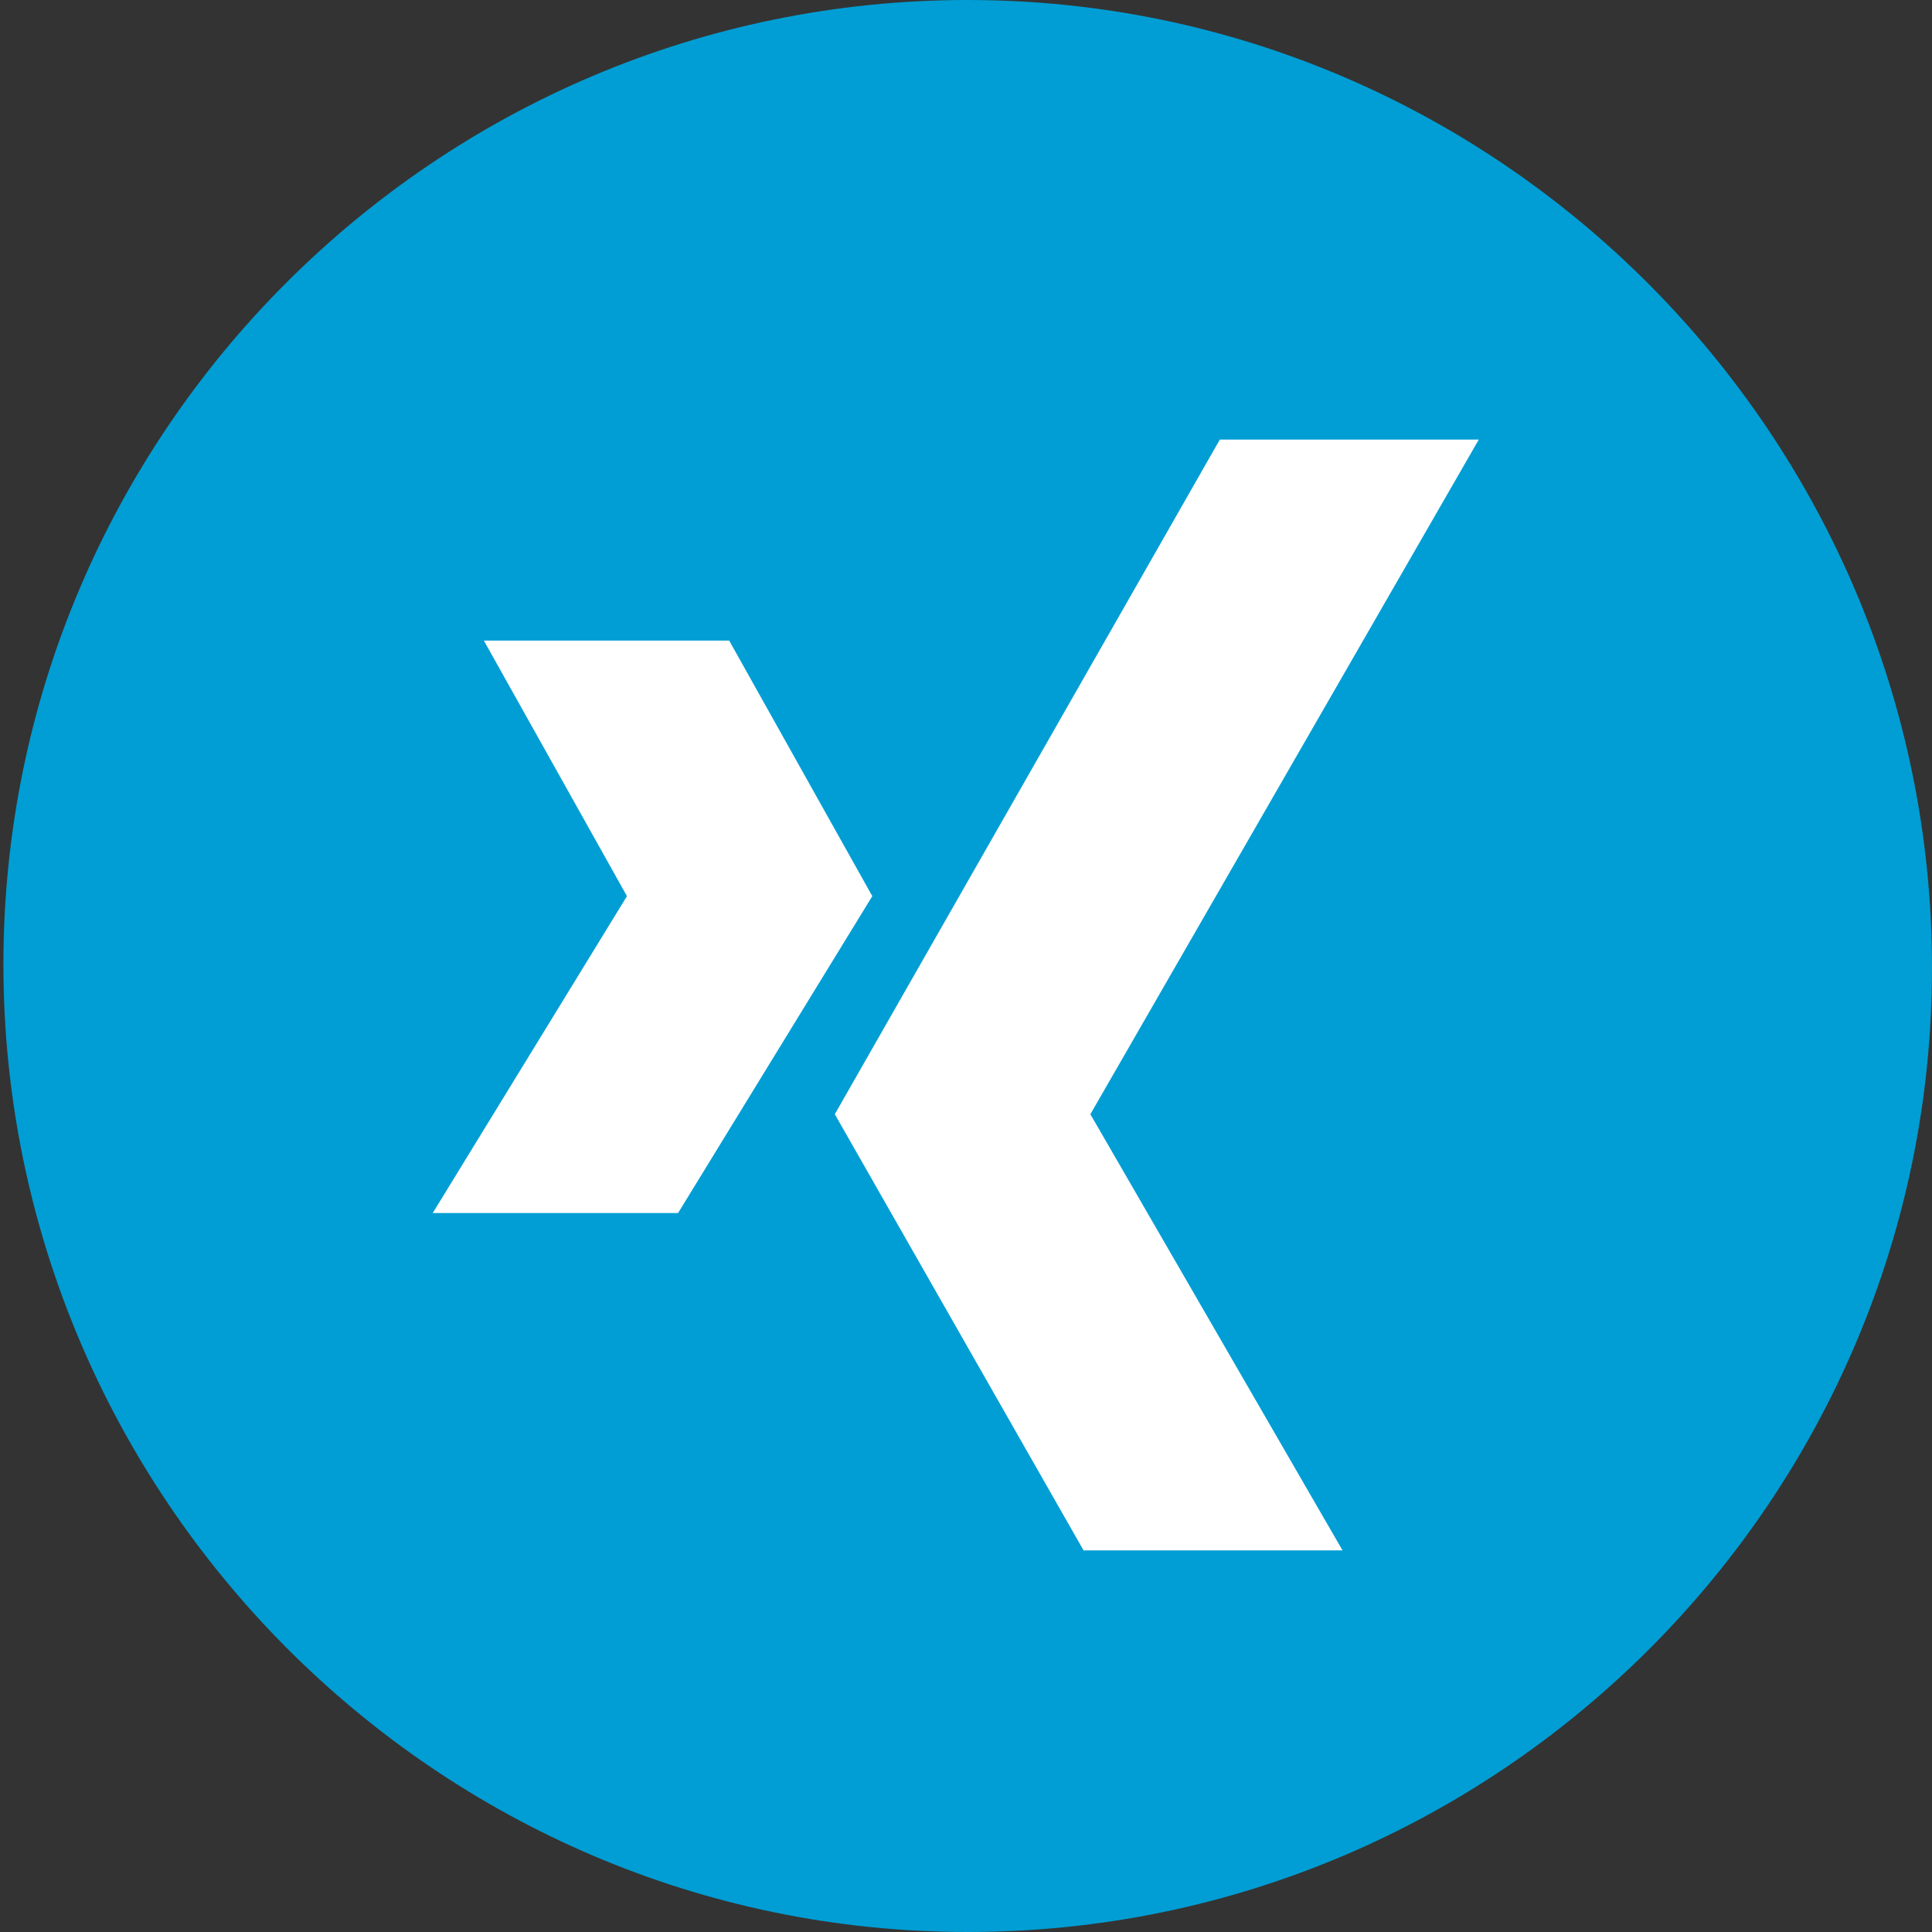
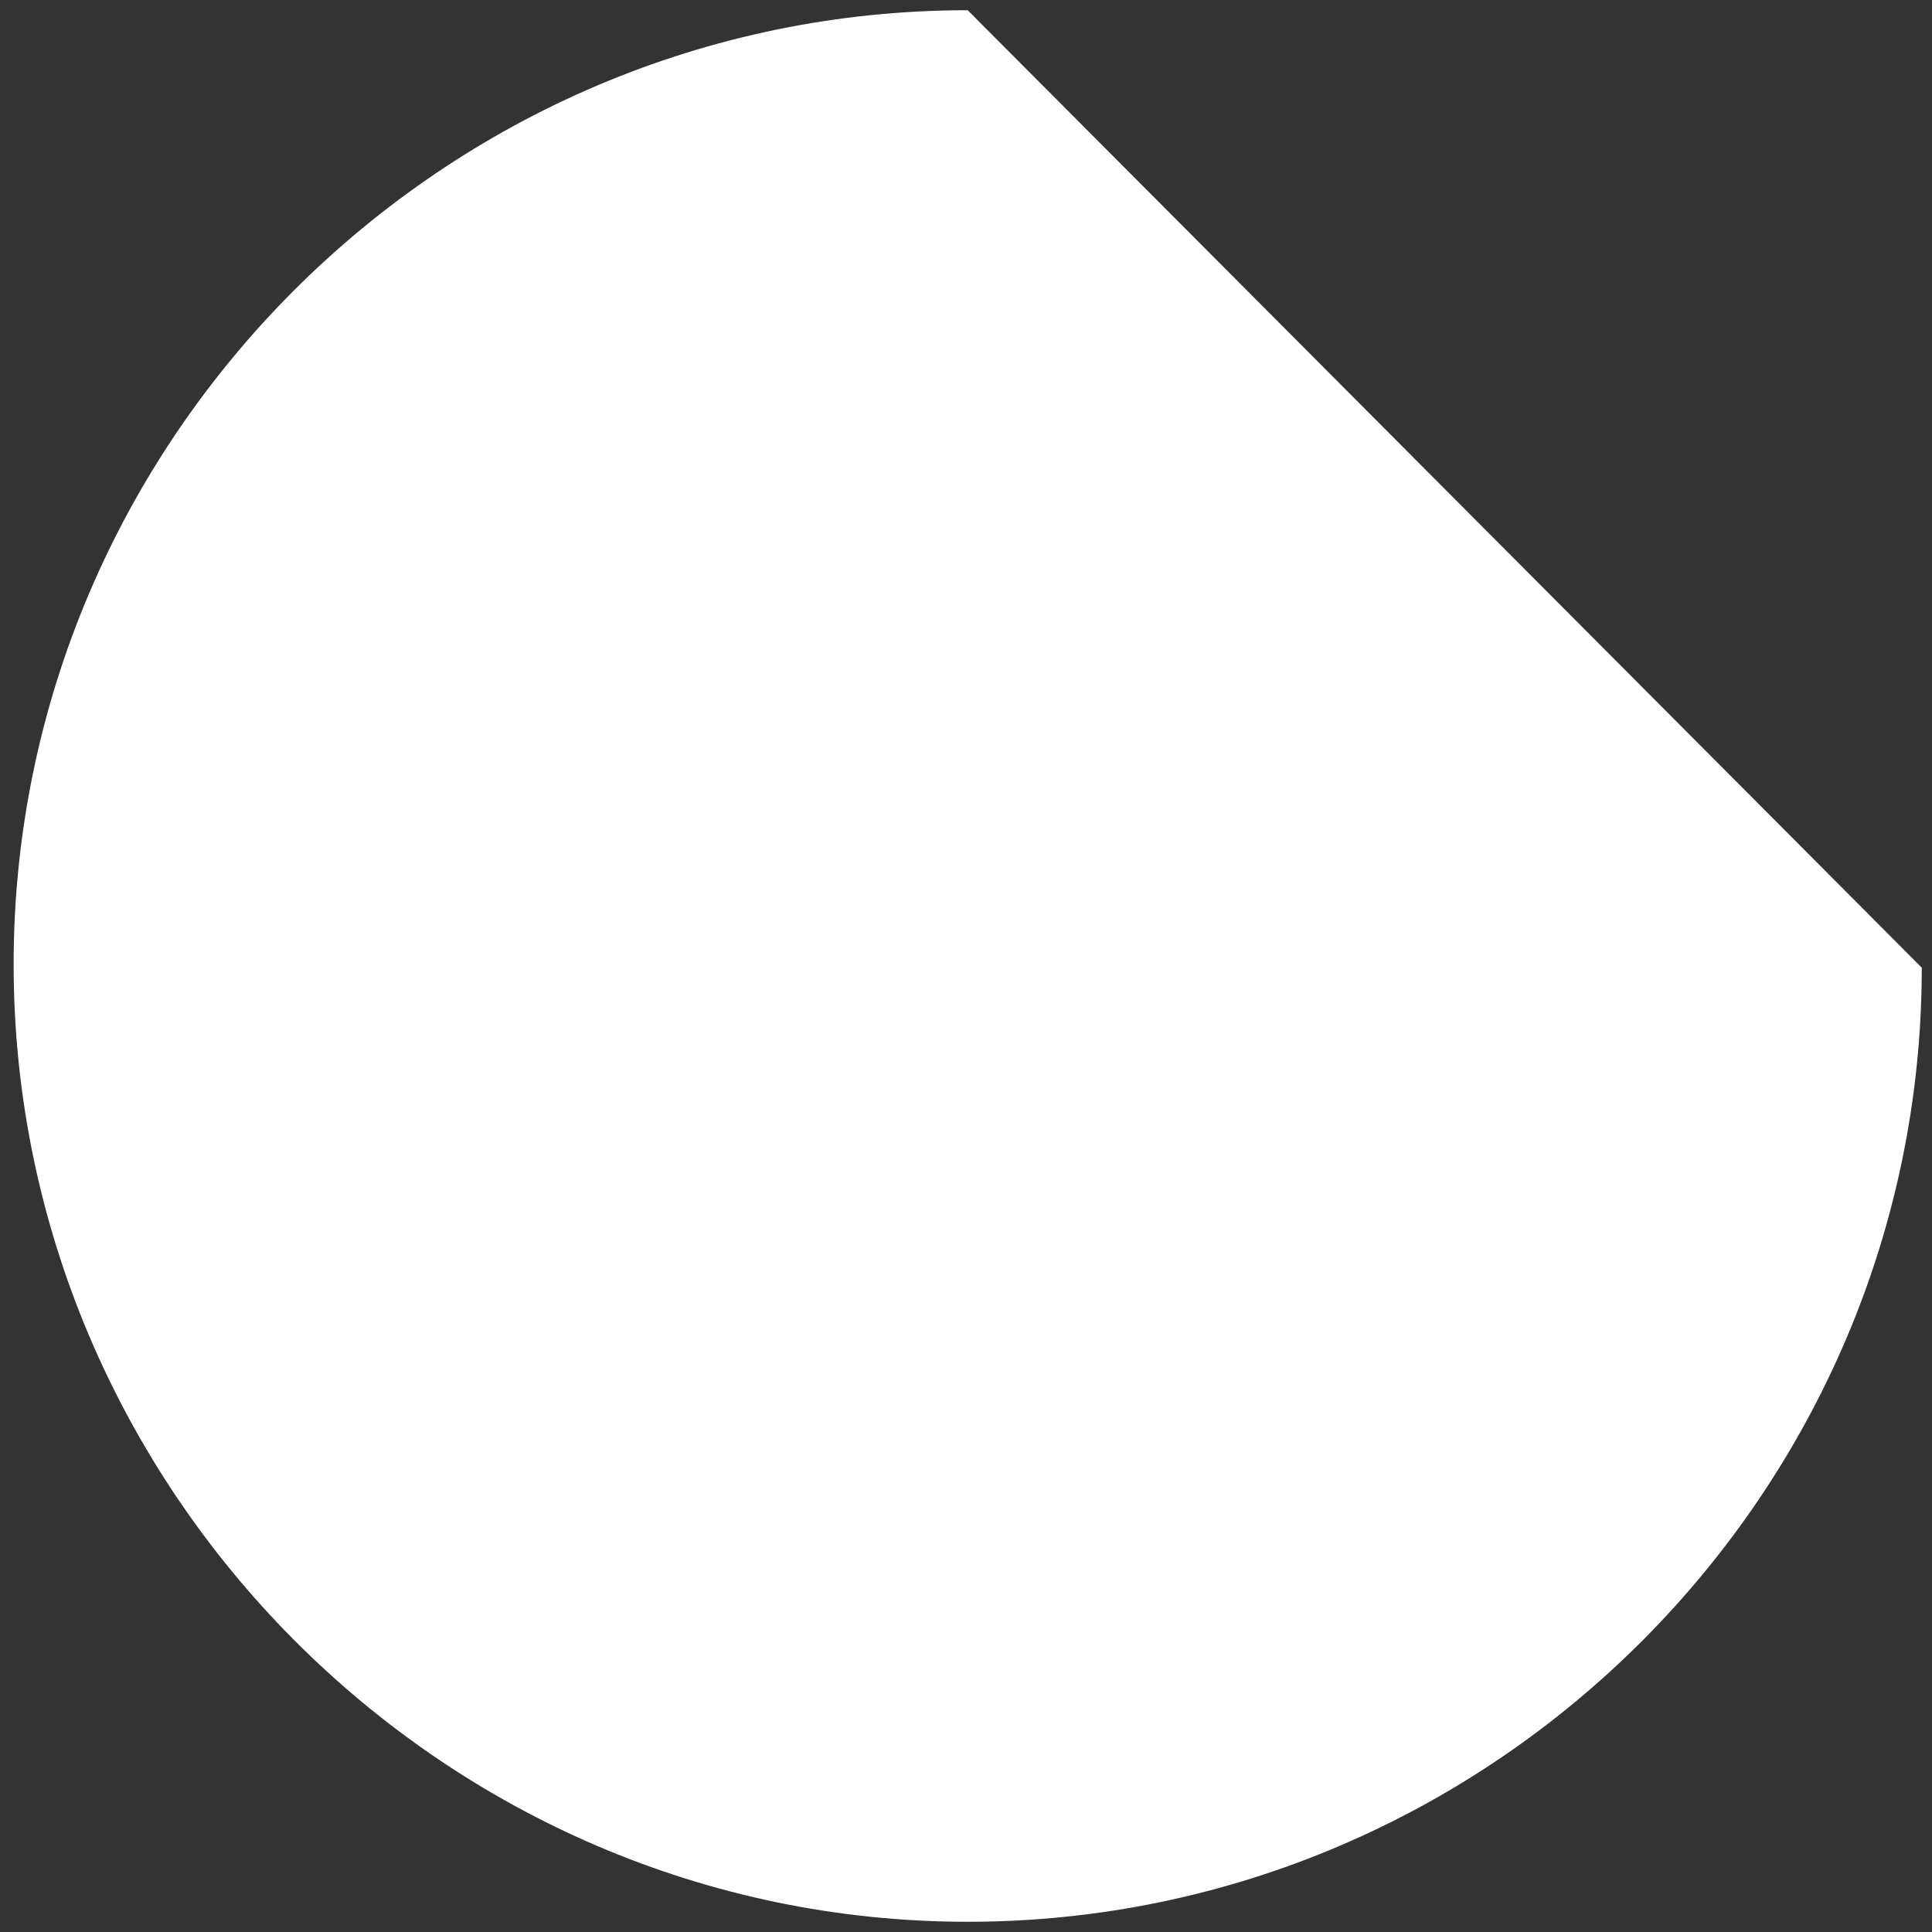
<svg xmlns="http://www.w3.org/2000/svg" version="1.1" id="Layer_1" x="0px" y="0px" width="56.7px" height="56.7px" viewBox="0 0 56.7 56.7" style="enable-background:new 0 0 56.7 56.7;" xml:space="preserve">
  <rect x="0" y="0" width="56.7" height="56.7" fill="#333333" stroke="none" />
  <style type="text/css">
	.st0{fill:#FFFFFF;}
	.st1{fill:#009ED4;}
</style>
-   <path class="st0" d="M28.4,0.3c-15.4,0-28,12.6-28,28s12.6,28.1,28,28.1s28-12.6,28-28S43.8,0.3,28.4,0.3z" />
+   <path class="st0" d="M28.4,0.3c-15.4,0-28,12.6-28,28s12.6,28.1,28,28.1s28-12.6,28-28z" />
  <g>
-     <path class="st1" d="M28.4,0C12.8,0,0.1,12.7,0.1,28.3s12.7,28.4,28.3,28.4S56.7,44,56.7,28.4S44,0,28.4,0z M12.7,35.6l5.7-9.3   l-4.2-7.5h7.2l4.2,7.5l-5.7,9.3H12.7z M39.4,45.5h-7.6l-7.3-12.8l11.3-19.8h7.6L32,32.7L39.4,45.5z" />
-   </g>
+     </g>
</svg>